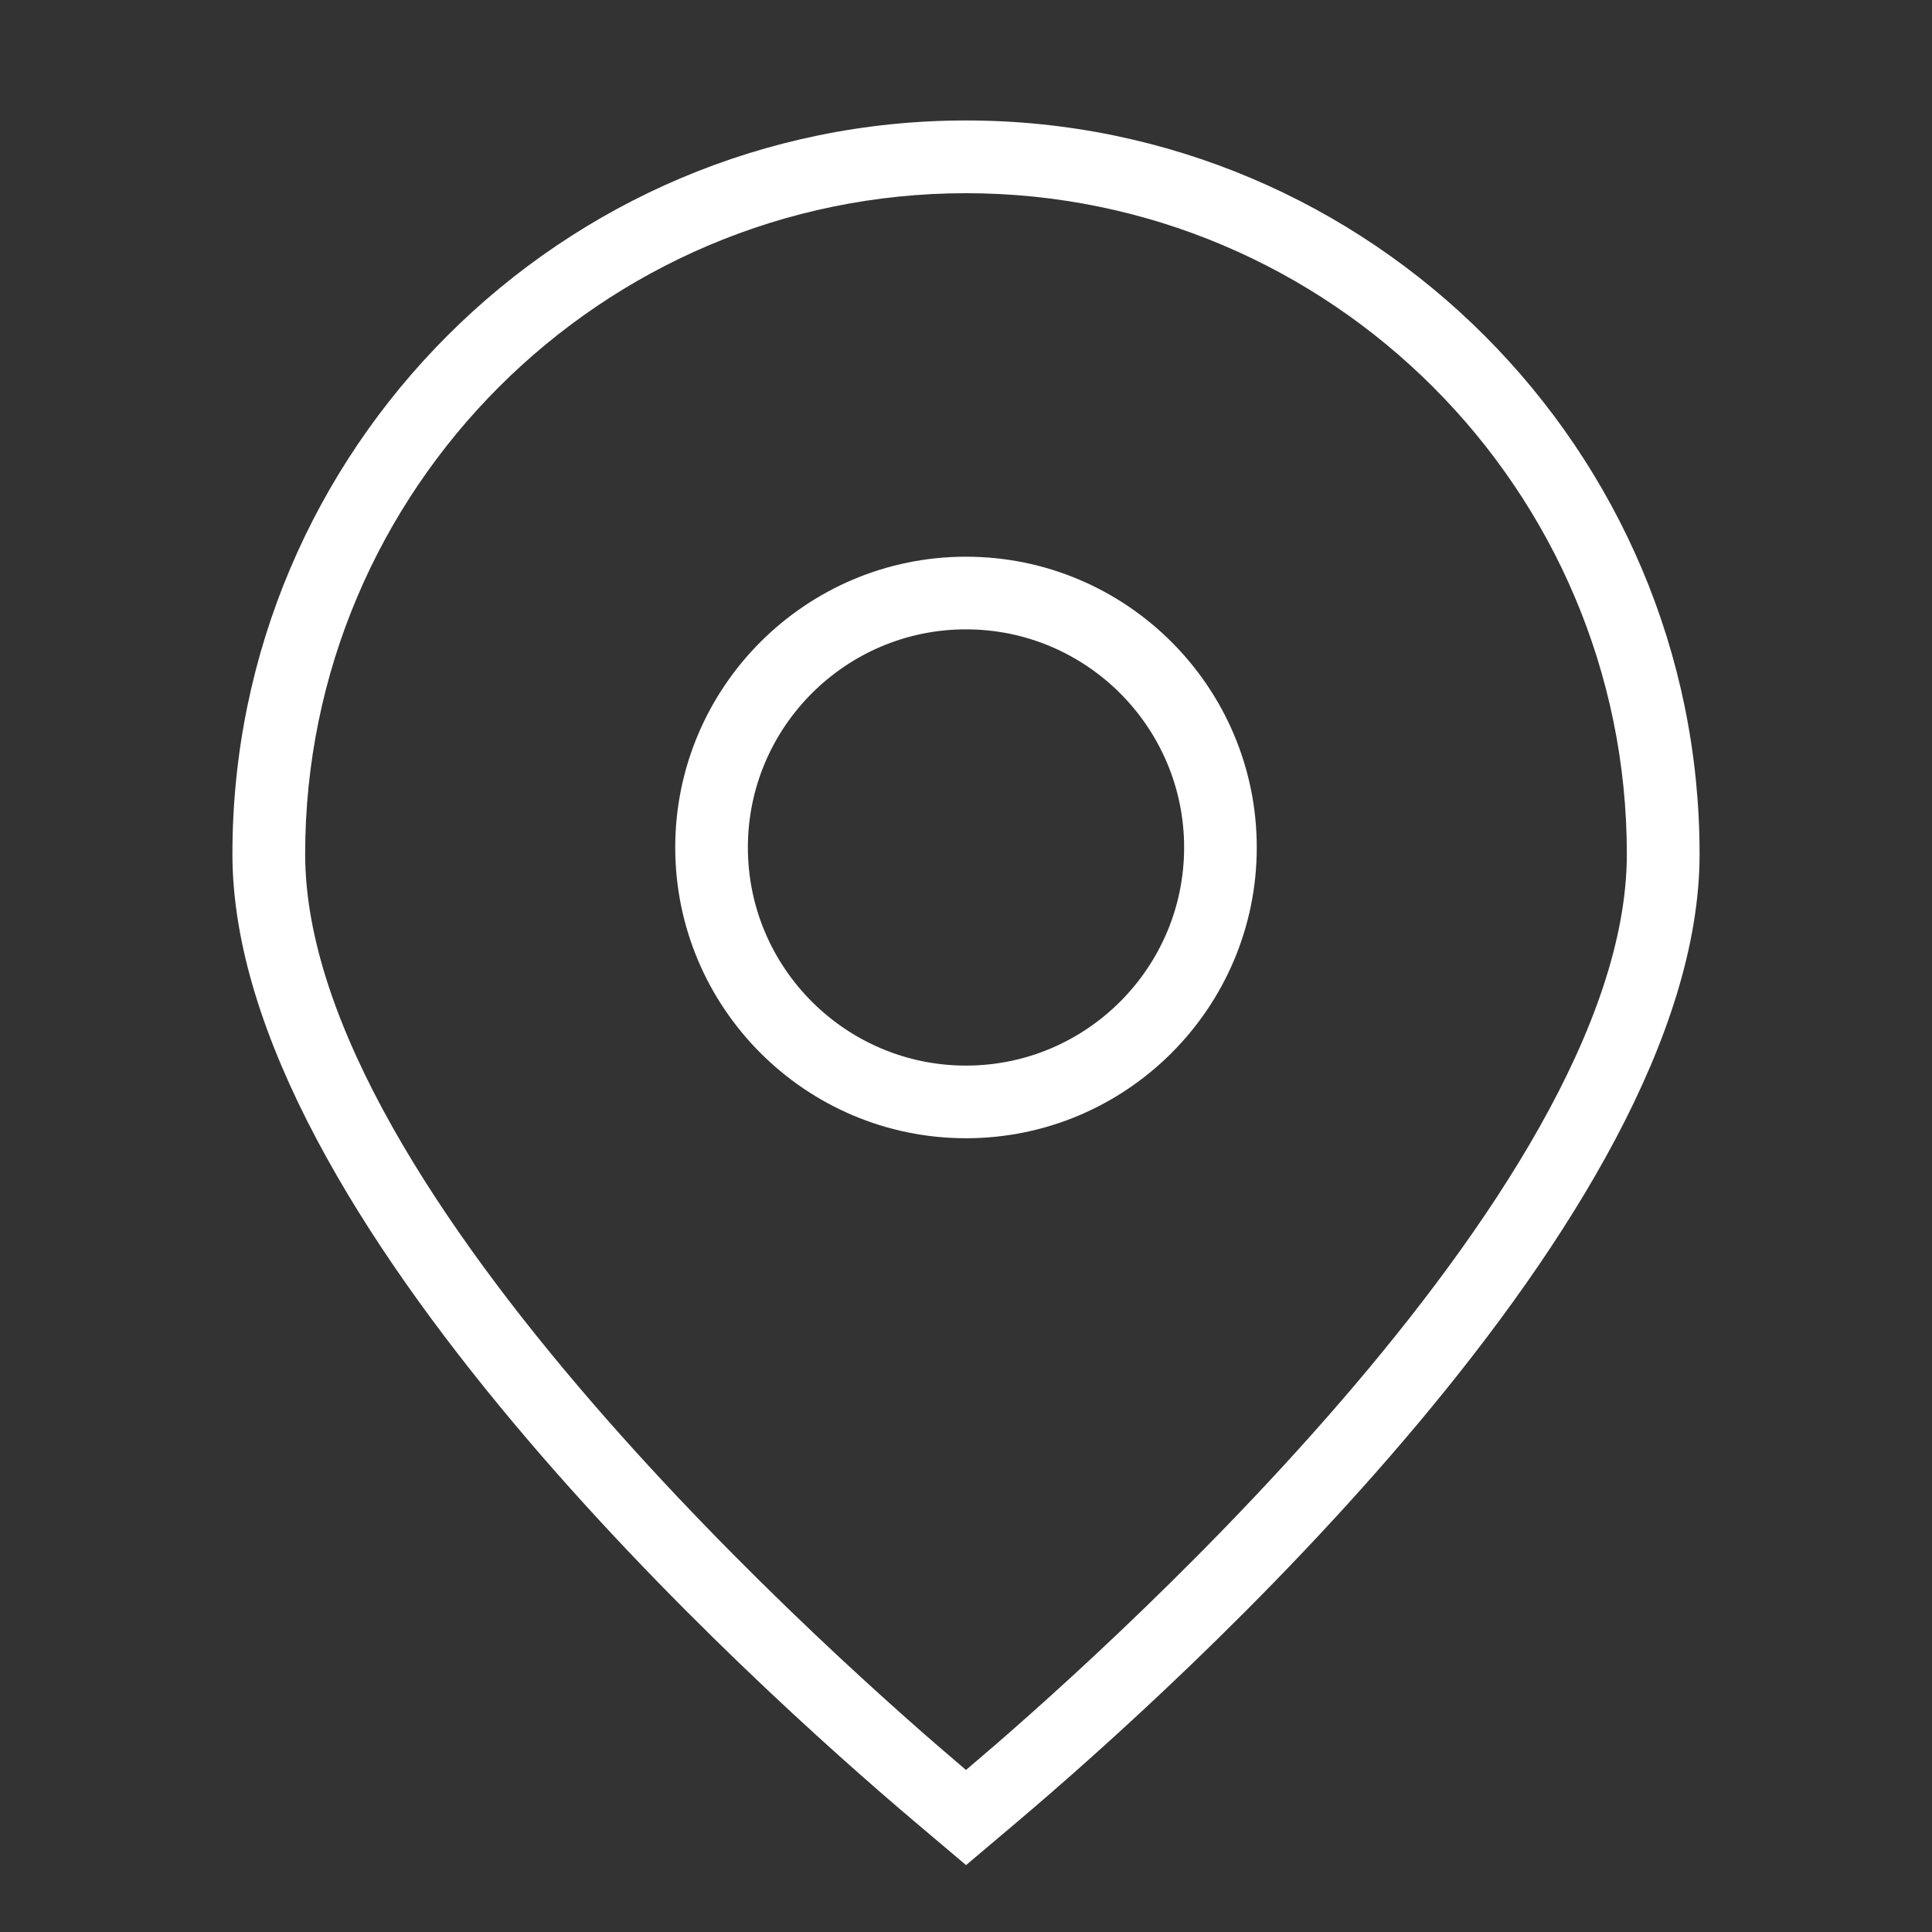
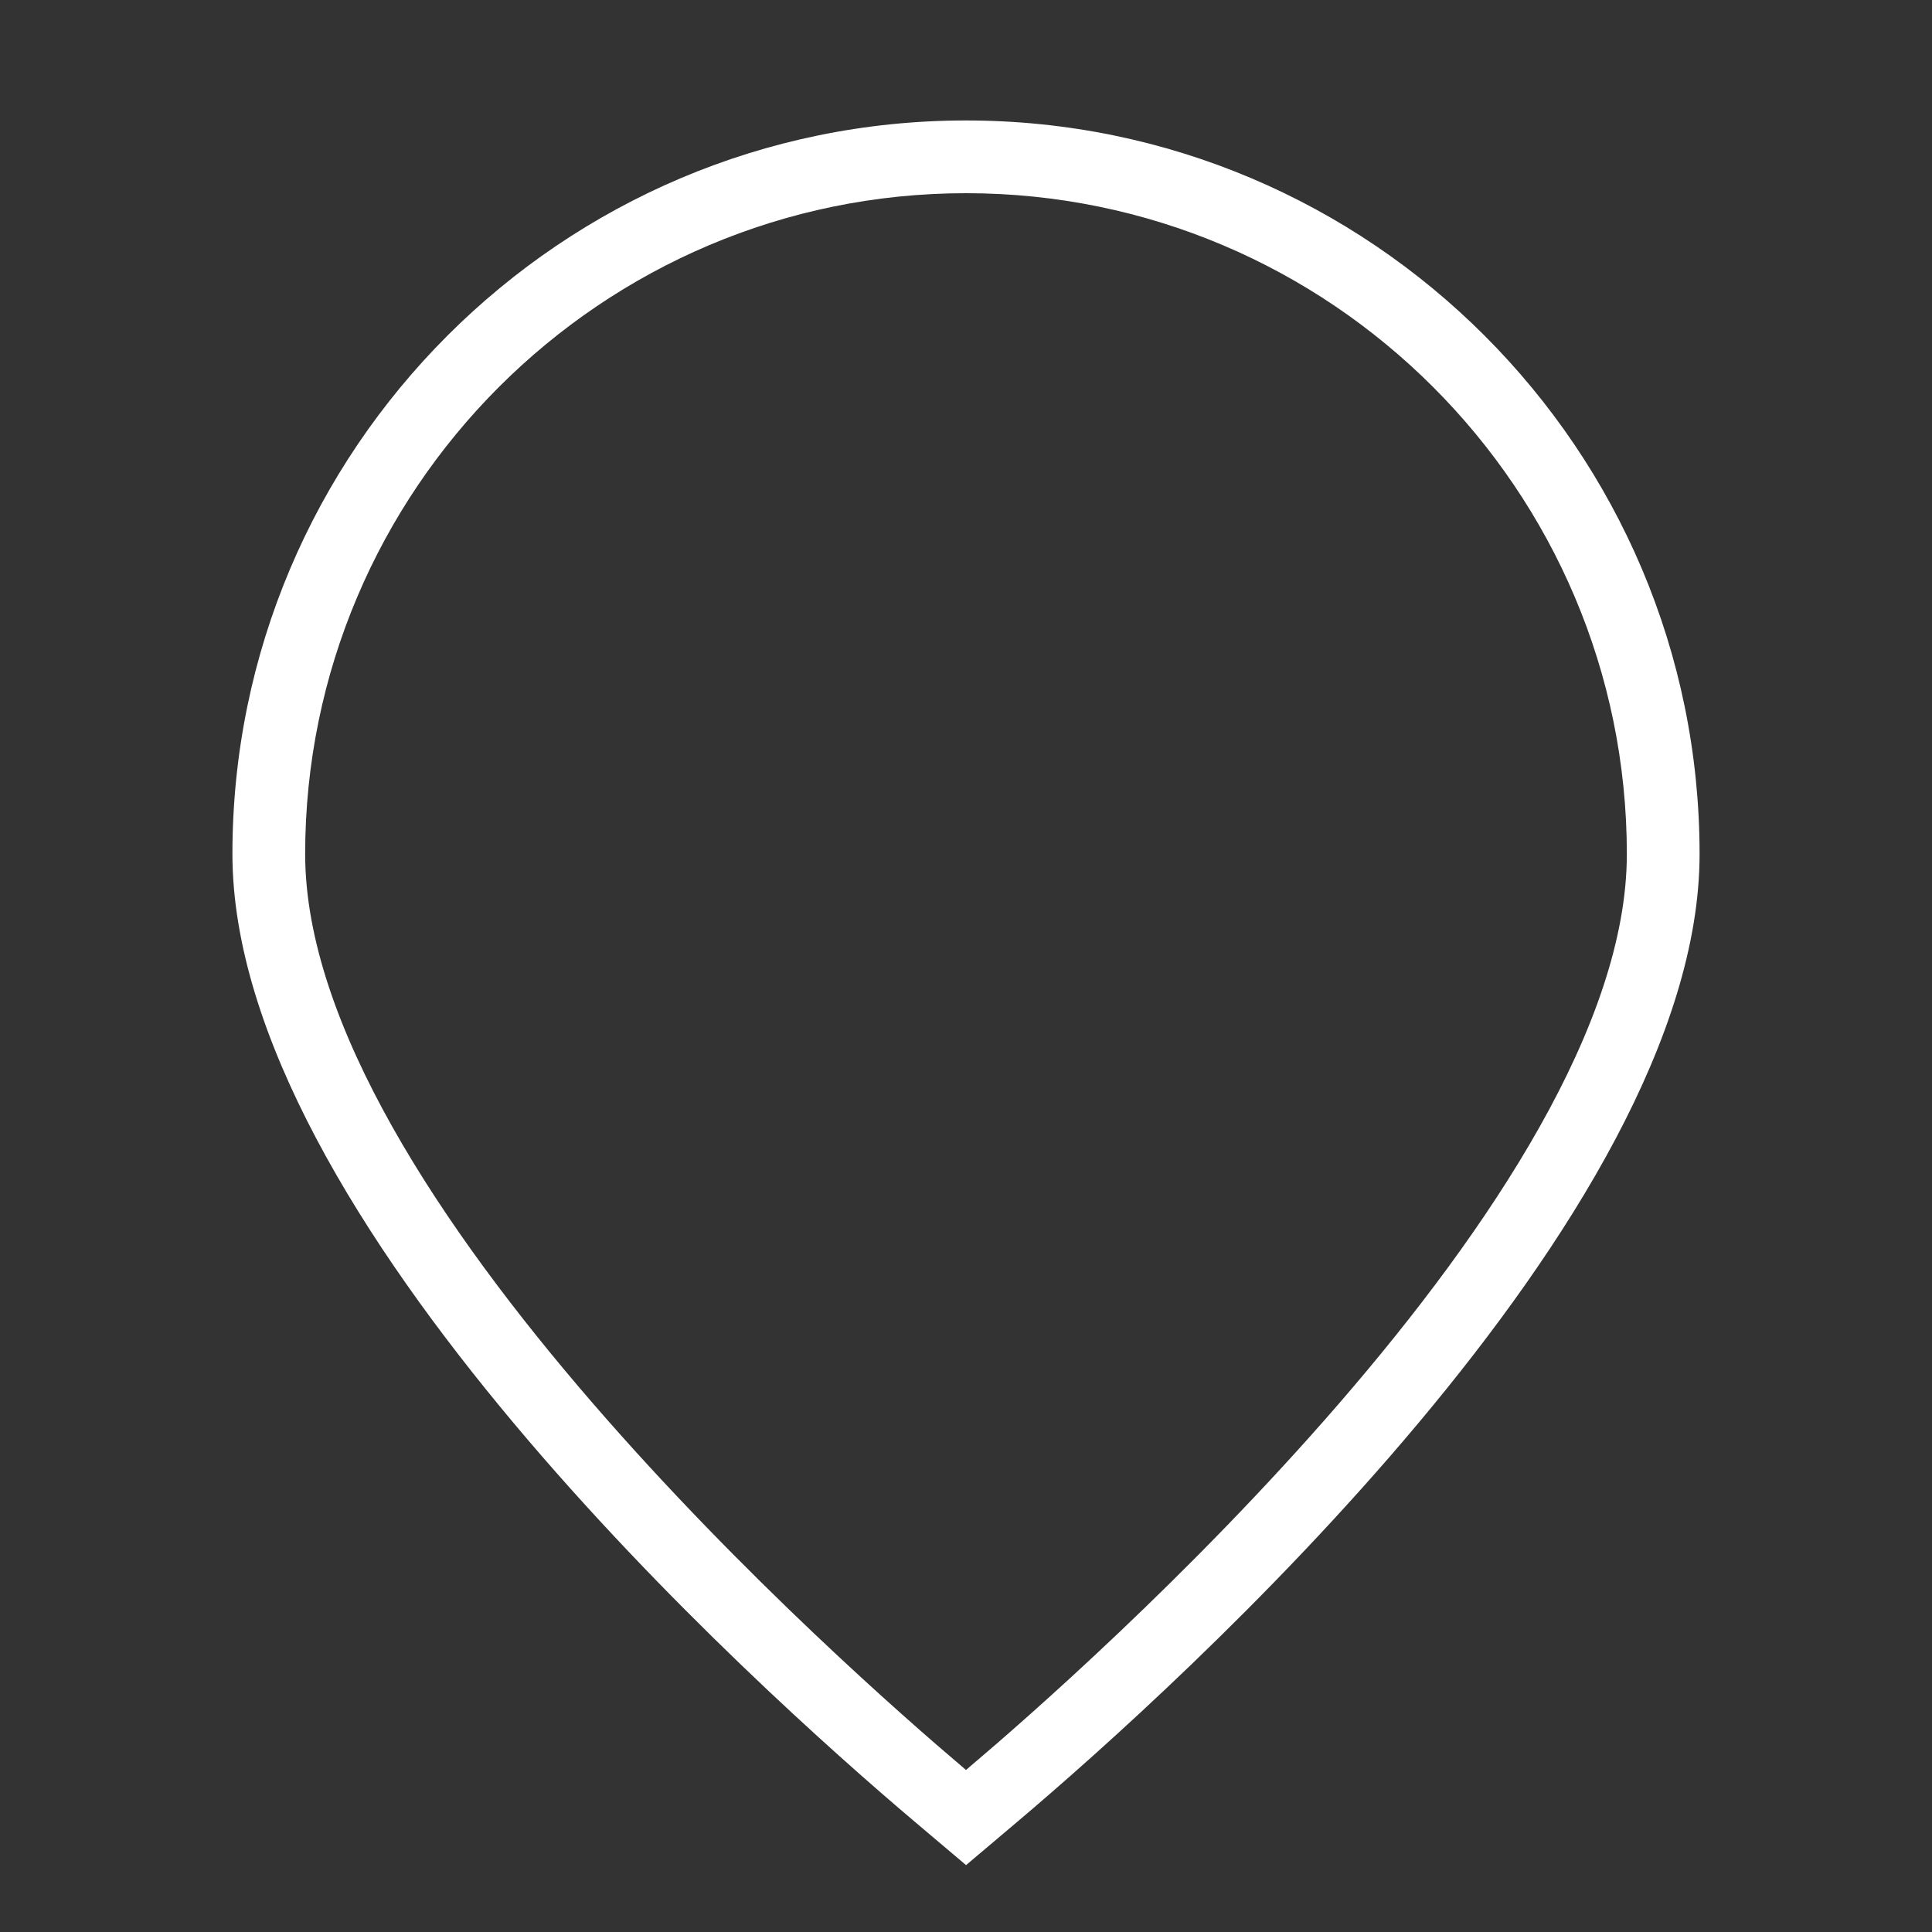
<svg xmlns="http://www.w3.org/2000/svg" id="Banners_icons" width="200" height="200" viewBox="0 0 200 200">
  <rect x="0" y="0" width="200" height="200" fill="#333333" stroke="none" />
  <defs>
    <style>.cls-1{fill:#fff;stroke-width:0px;}</style>
  </defs>
  <path class="cls-1" d="M100,193.07l-5.3-4.48c-16.57-14.02-70.64-62.67-70.64-100.19C24.06,46.54,58.12,12.47,100,12.47s75.94,34.07,75.94,75.94c0,37.51-54.07,86.17-70.64,100.19,0,0-5.3,4.48-5.3,4.48ZM100,20c-37.72,0-68.41,30.69-68.41,68.41,0,35.16,56.62,84.83,67.97,94.44l.44.38.44-.38c11.35-9.6,67.97-59.29,67.97-94.44,0-37.72-30.69-68.41-68.41-68.41Z" />
-   <path class="cls-1" d="M100,117.83c-16.6,0-30.1-13.5-30.1-30.1s13.5-30.1,30.1-30.1,30.1,13.5,30.1,30.1-13.5,30.1-30.1,30.1ZM100,65.15c-12.45,0-22.58,10.13-22.58,22.58s10.13,22.58,22.58,22.58,22.58-10.13,22.58-22.58-10.13-22.58-22.58-22.58Z" />
</svg>